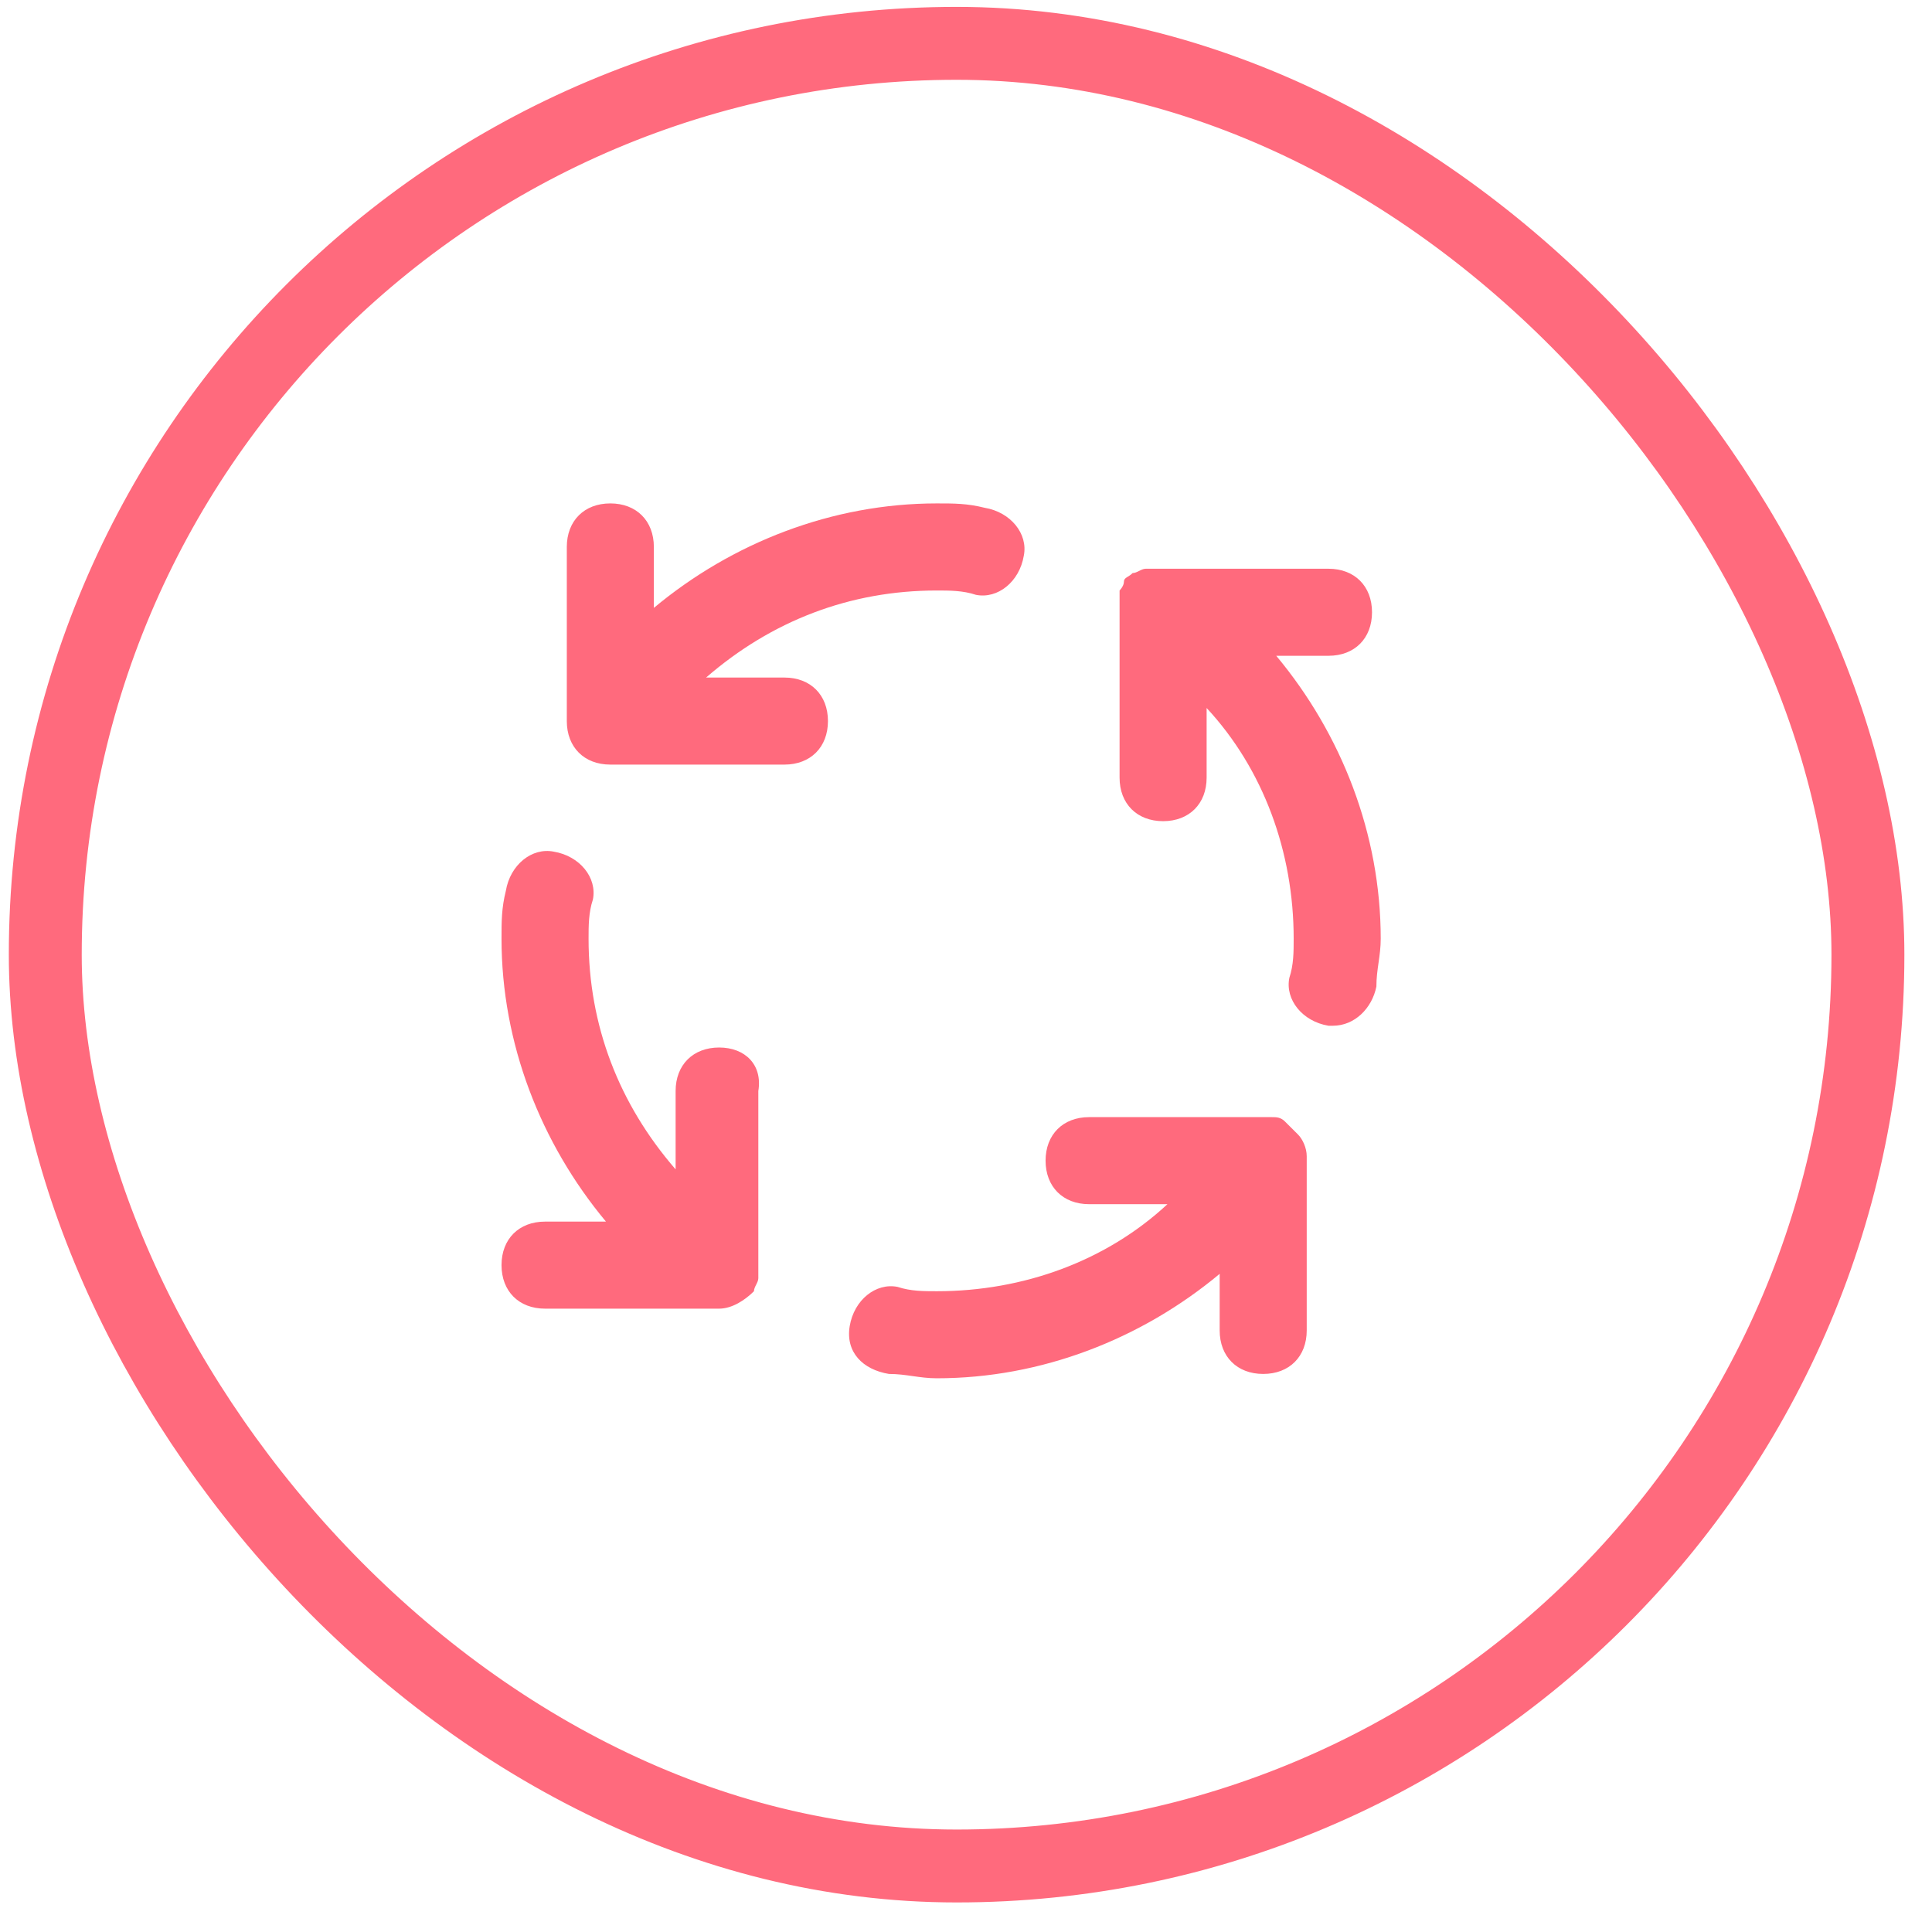
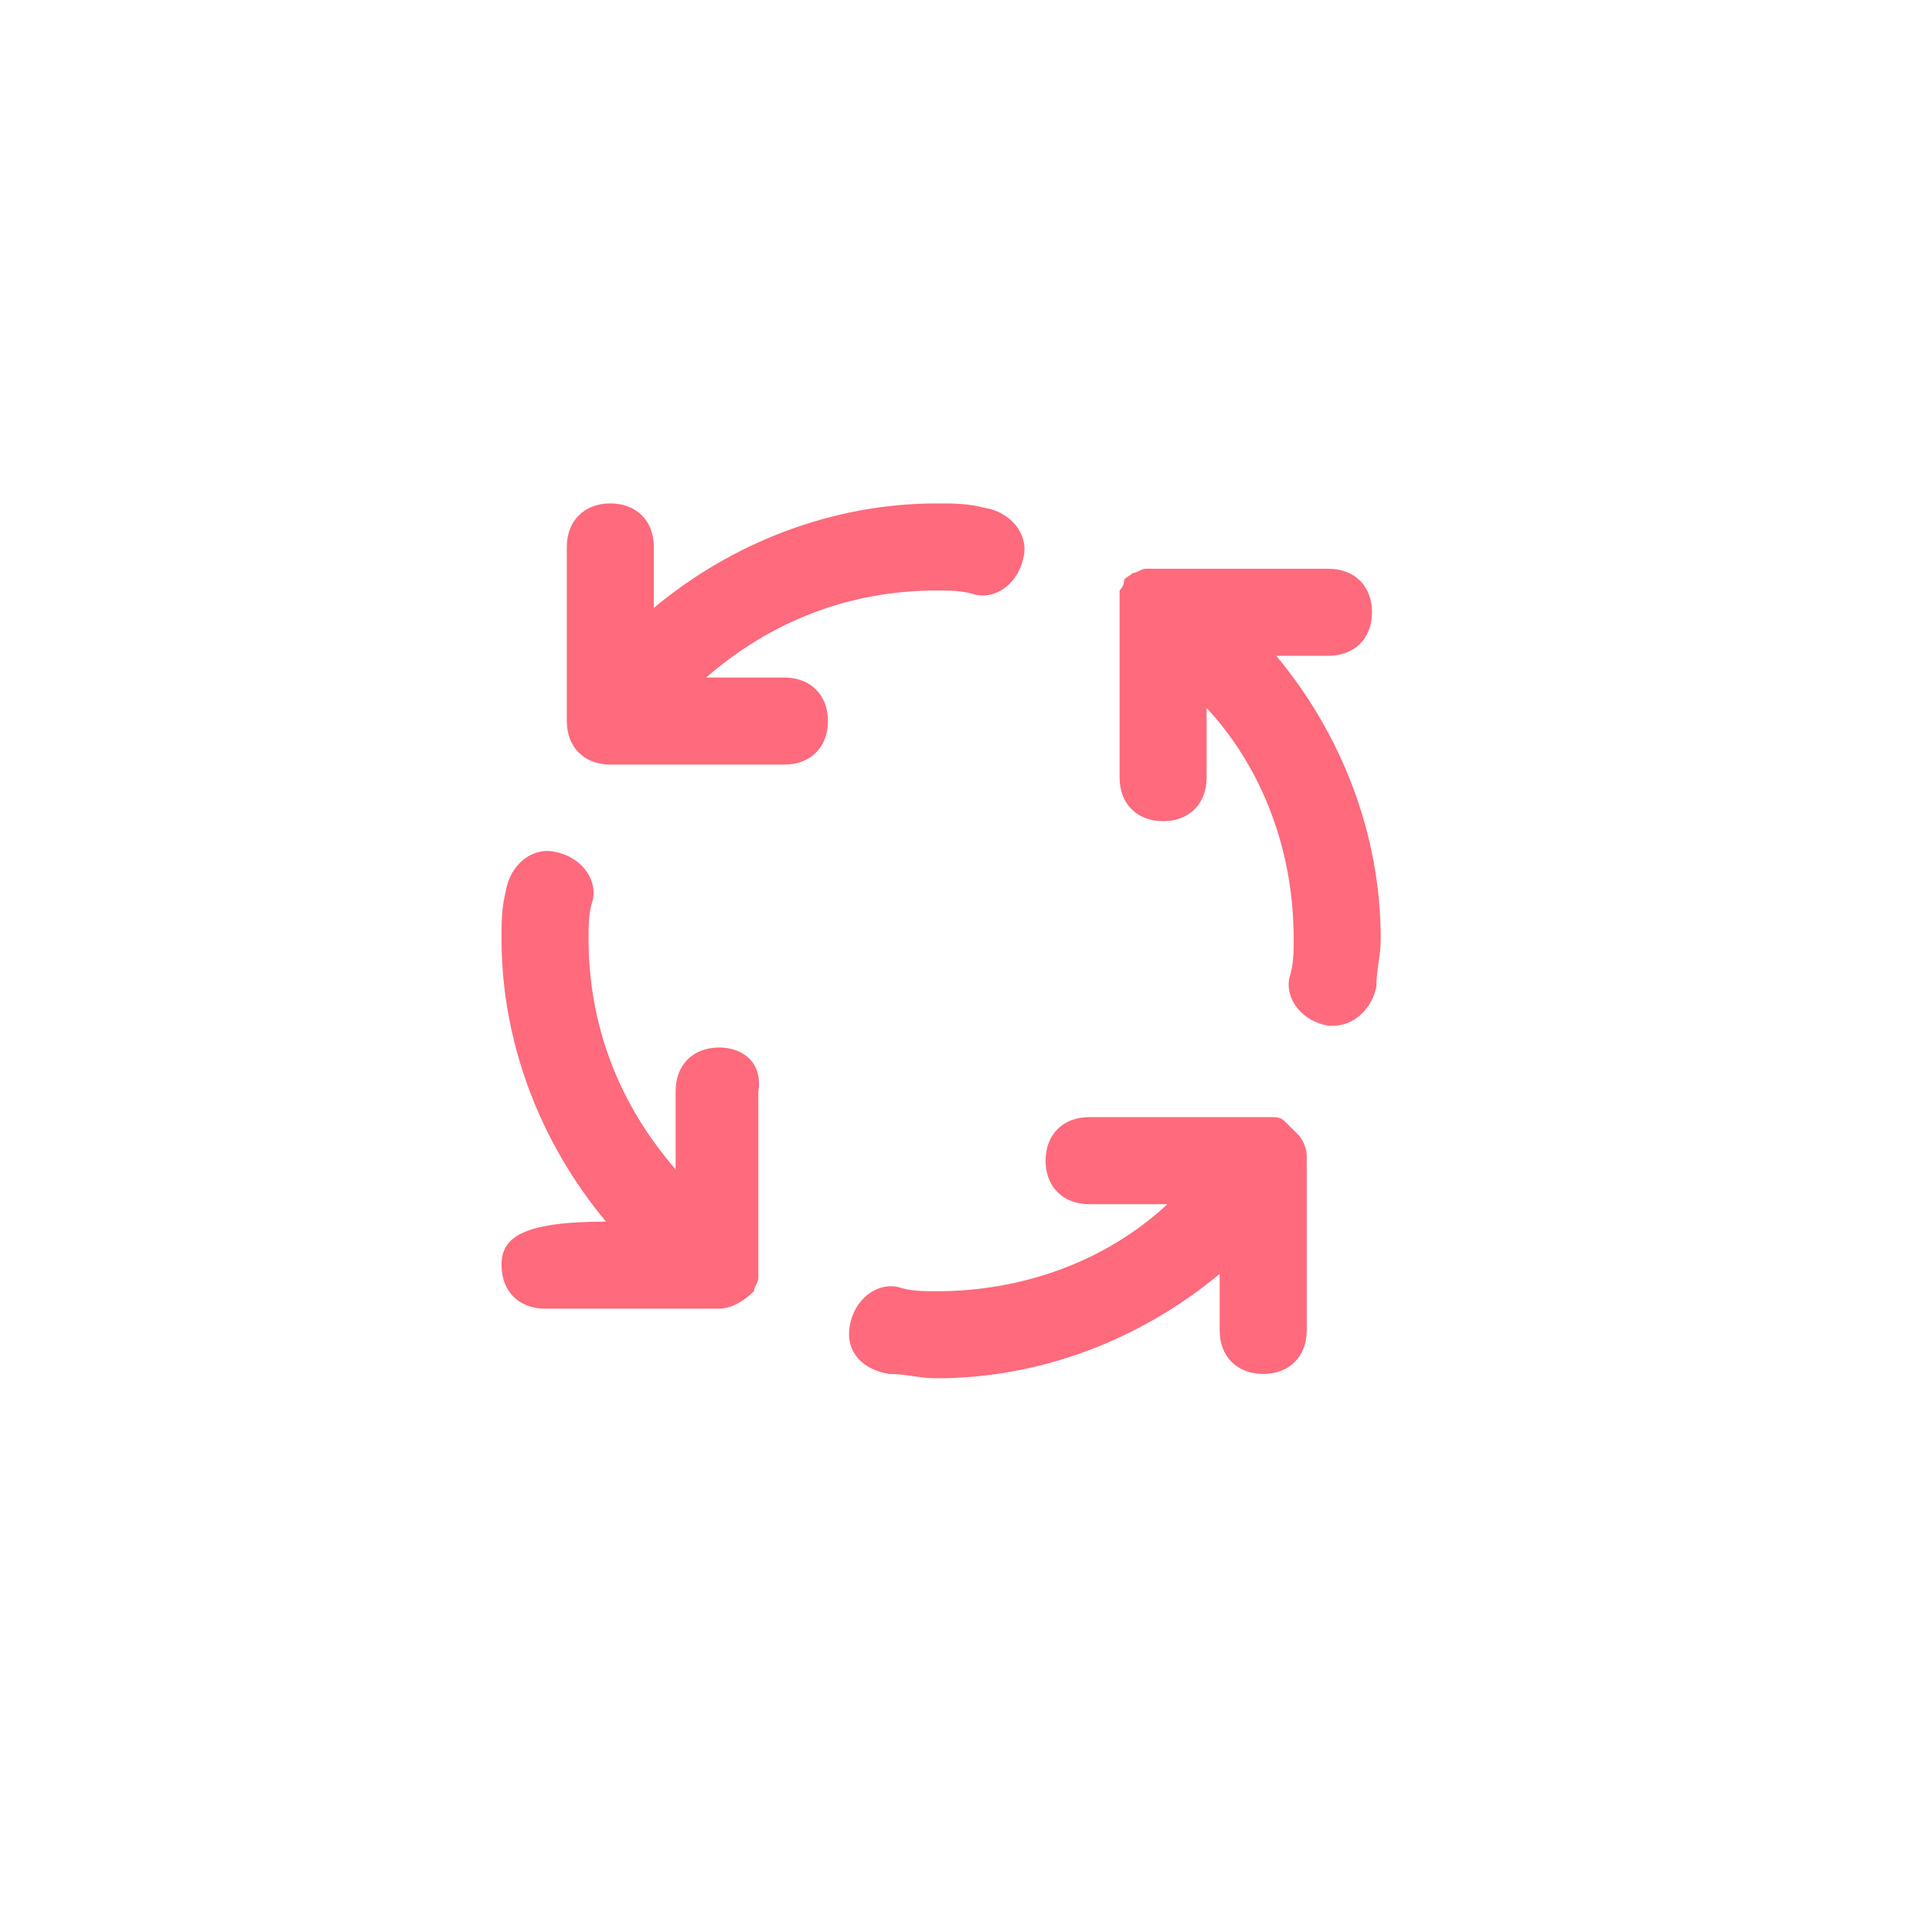
<svg xmlns="http://www.w3.org/2000/svg" width="53" height="53" viewBox="0 0 53 53" fill="none">
-   <rect x="1.242" y="1.189" width="50" height="50" rx="25" stroke="#FF6A7D" stroke-width="2" />
-   <path d="M21.519 18.587H19.37C21.161 17.034 23.31 16.199 25.698 16.199C26.056 16.199 26.415 16.199 26.773 16.318C27.37 16.437 27.967 15.96 28.086 15.243C28.206 14.646 27.728 14.049 27.012 13.93C26.534 13.81 26.176 13.81 25.698 13.81C22.832 13.81 20.086 14.885 17.937 16.676V15.005C17.937 14.288 17.459 13.81 16.743 13.81C16.026 13.81 15.549 14.288 15.549 15.005V19.781C15.549 20.497 16.026 20.975 16.743 20.975H21.519C22.235 20.975 22.713 20.497 22.713 19.781C22.713 19.064 22.235 18.587 21.519 18.587ZM19.728 28.736C19.012 28.736 18.534 29.213 18.534 29.93V32.079C16.982 30.288 16.146 28.139 16.146 25.751C16.146 25.393 16.146 25.034 16.265 24.676C16.385 24.079 15.907 23.482 15.191 23.363C14.594 23.243 13.997 23.721 13.877 24.437C13.758 24.915 13.758 25.273 13.758 25.751C13.758 28.616 14.832 31.363 16.623 33.512H14.952C14.235 33.512 13.758 33.99 13.758 34.706C13.758 35.422 14.235 35.9 14.952 35.9H19.728C20.086 35.9 20.444 35.661 20.683 35.422C20.683 35.303 20.803 35.184 20.803 35.064V29.93C20.922 29.213 20.444 28.736 19.728 28.736ZM36.444 17.99C37.161 17.99 37.638 17.512 37.638 16.796C37.638 16.079 37.161 15.602 36.444 15.602H31.43C31.31 15.602 31.191 15.721 31.071 15.721C30.952 15.84 30.832 15.84 30.832 15.96C30.832 16.079 30.713 16.199 30.713 16.199V21.333C30.713 22.049 31.191 22.527 31.907 22.527C32.623 22.527 33.101 22.049 33.101 21.333V19.422C34.653 21.094 35.489 23.363 35.489 25.751C35.489 26.109 35.489 26.467 35.37 26.826C35.25 27.422 35.728 28.02 36.444 28.139H36.564C37.161 28.139 37.638 27.661 37.758 27.064C37.758 26.587 37.877 26.229 37.877 25.751C37.877 22.885 36.803 20.139 35.011 17.99H36.444ZM35.609 31.124L35.25 30.766C35.131 30.646 35.011 30.646 34.892 30.646H29.877C29.161 30.646 28.683 31.124 28.683 31.84C28.683 32.557 29.161 33.034 29.877 33.034H32.026C30.355 34.587 28.086 35.422 25.698 35.422C25.34 35.422 24.982 35.422 24.623 35.303C24.026 35.184 23.43 35.661 23.31 36.378C23.191 37.094 23.668 37.572 24.385 37.691C24.862 37.691 25.221 37.81 25.698 37.81C28.564 37.81 31.31 36.736 33.459 34.945V36.497C33.459 37.214 33.937 37.691 34.653 37.691C35.37 37.691 35.847 37.214 35.847 36.497V31.721C35.847 31.482 35.728 31.243 35.609 31.124Z" fill="#FF6A7D" />
+   <path d="M21.519 18.587H19.37C21.161 17.034 23.31 16.199 25.698 16.199C26.056 16.199 26.415 16.199 26.773 16.318C27.37 16.437 27.967 15.96 28.086 15.243C28.206 14.646 27.728 14.049 27.012 13.93C26.534 13.81 26.176 13.81 25.698 13.81C22.832 13.81 20.086 14.885 17.937 16.676V15.005C17.937 14.288 17.459 13.81 16.743 13.81C16.026 13.81 15.549 14.288 15.549 15.005V19.781C15.549 20.497 16.026 20.975 16.743 20.975H21.519C22.235 20.975 22.713 20.497 22.713 19.781C22.713 19.064 22.235 18.587 21.519 18.587ZM19.728 28.736C19.012 28.736 18.534 29.213 18.534 29.93V32.079C16.982 30.288 16.146 28.139 16.146 25.751C16.146 25.393 16.146 25.034 16.265 24.676C16.385 24.079 15.907 23.482 15.191 23.363C14.594 23.243 13.997 23.721 13.877 24.437C13.758 24.915 13.758 25.273 13.758 25.751C13.758 28.616 14.832 31.363 16.623 33.512C14.235 33.512 13.758 33.99 13.758 34.706C13.758 35.422 14.235 35.9 14.952 35.9H19.728C20.086 35.9 20.444 35.661 20.683 35.422C20.683 35.303 20.803 35.184 20.803 35.064V29.93C20.922 29.213 20.444 28.736 19.728 28.736ZM36.444 17.99C37.161 17.99 37.638 17.512 37.638 16.796C37.638 16.079 37.161 15.602 36.444 15.602H31.43C31.31 15.602 31.191 15.721 31.071 15.721C30.952 15.84 30.832 15.84 30.832 15.96C30.832 16.079 30.713 16.199 30.713 16.199V21.333C30.713 22.049 31.191 22.527 31.907 22.527C32.623 22.527 33.101 22.049 33.101 21.333V19.422C34.653 21.094 35.489 23.363 35.489 25.751C35.489 26.109 35.489 26.467 35.37 26.826C35.25 27.422 35.728 28.02 36.444 28.139H36.564C37.161 28.139 37.638 27.661 37.758 27.064C37.758 26.587 37.877 26.229 37.877 25.751C37.877 22.885 36.803 20.139 35.011 17.99H36.444ZM35.609 31.124L35.25 30.766C35.131 30.646 35.011 30.646 34.892 30.646H29.877C29.161 30.646 28.683 31.124 28.683 31.84C28.683 32.557 29.161 33.034 29.877 33.034H32.026C30.355 34.587 28.086 35.422 25.698 35.422C25.34 35.422 24.982 35.422 24.623 35.303C24.026 35.184 23.43 35.661 23.31 36.378C23.191 37.094 23.668 37.572 24.385 37.691C24.862 37.691 25.221 37.81 25.698 37.81C28.564 37.81 31.31 36.736 33.459 34.945V36.497C33.459 37.214 33.937 37.691 34.653 37.691C35.37 37.691 35.847 37.214 35.847 36.497V31.721C35.847 31.482 35.728 31.243 35.609 31.124Z" fill="#FF6A7D" />
</svg>